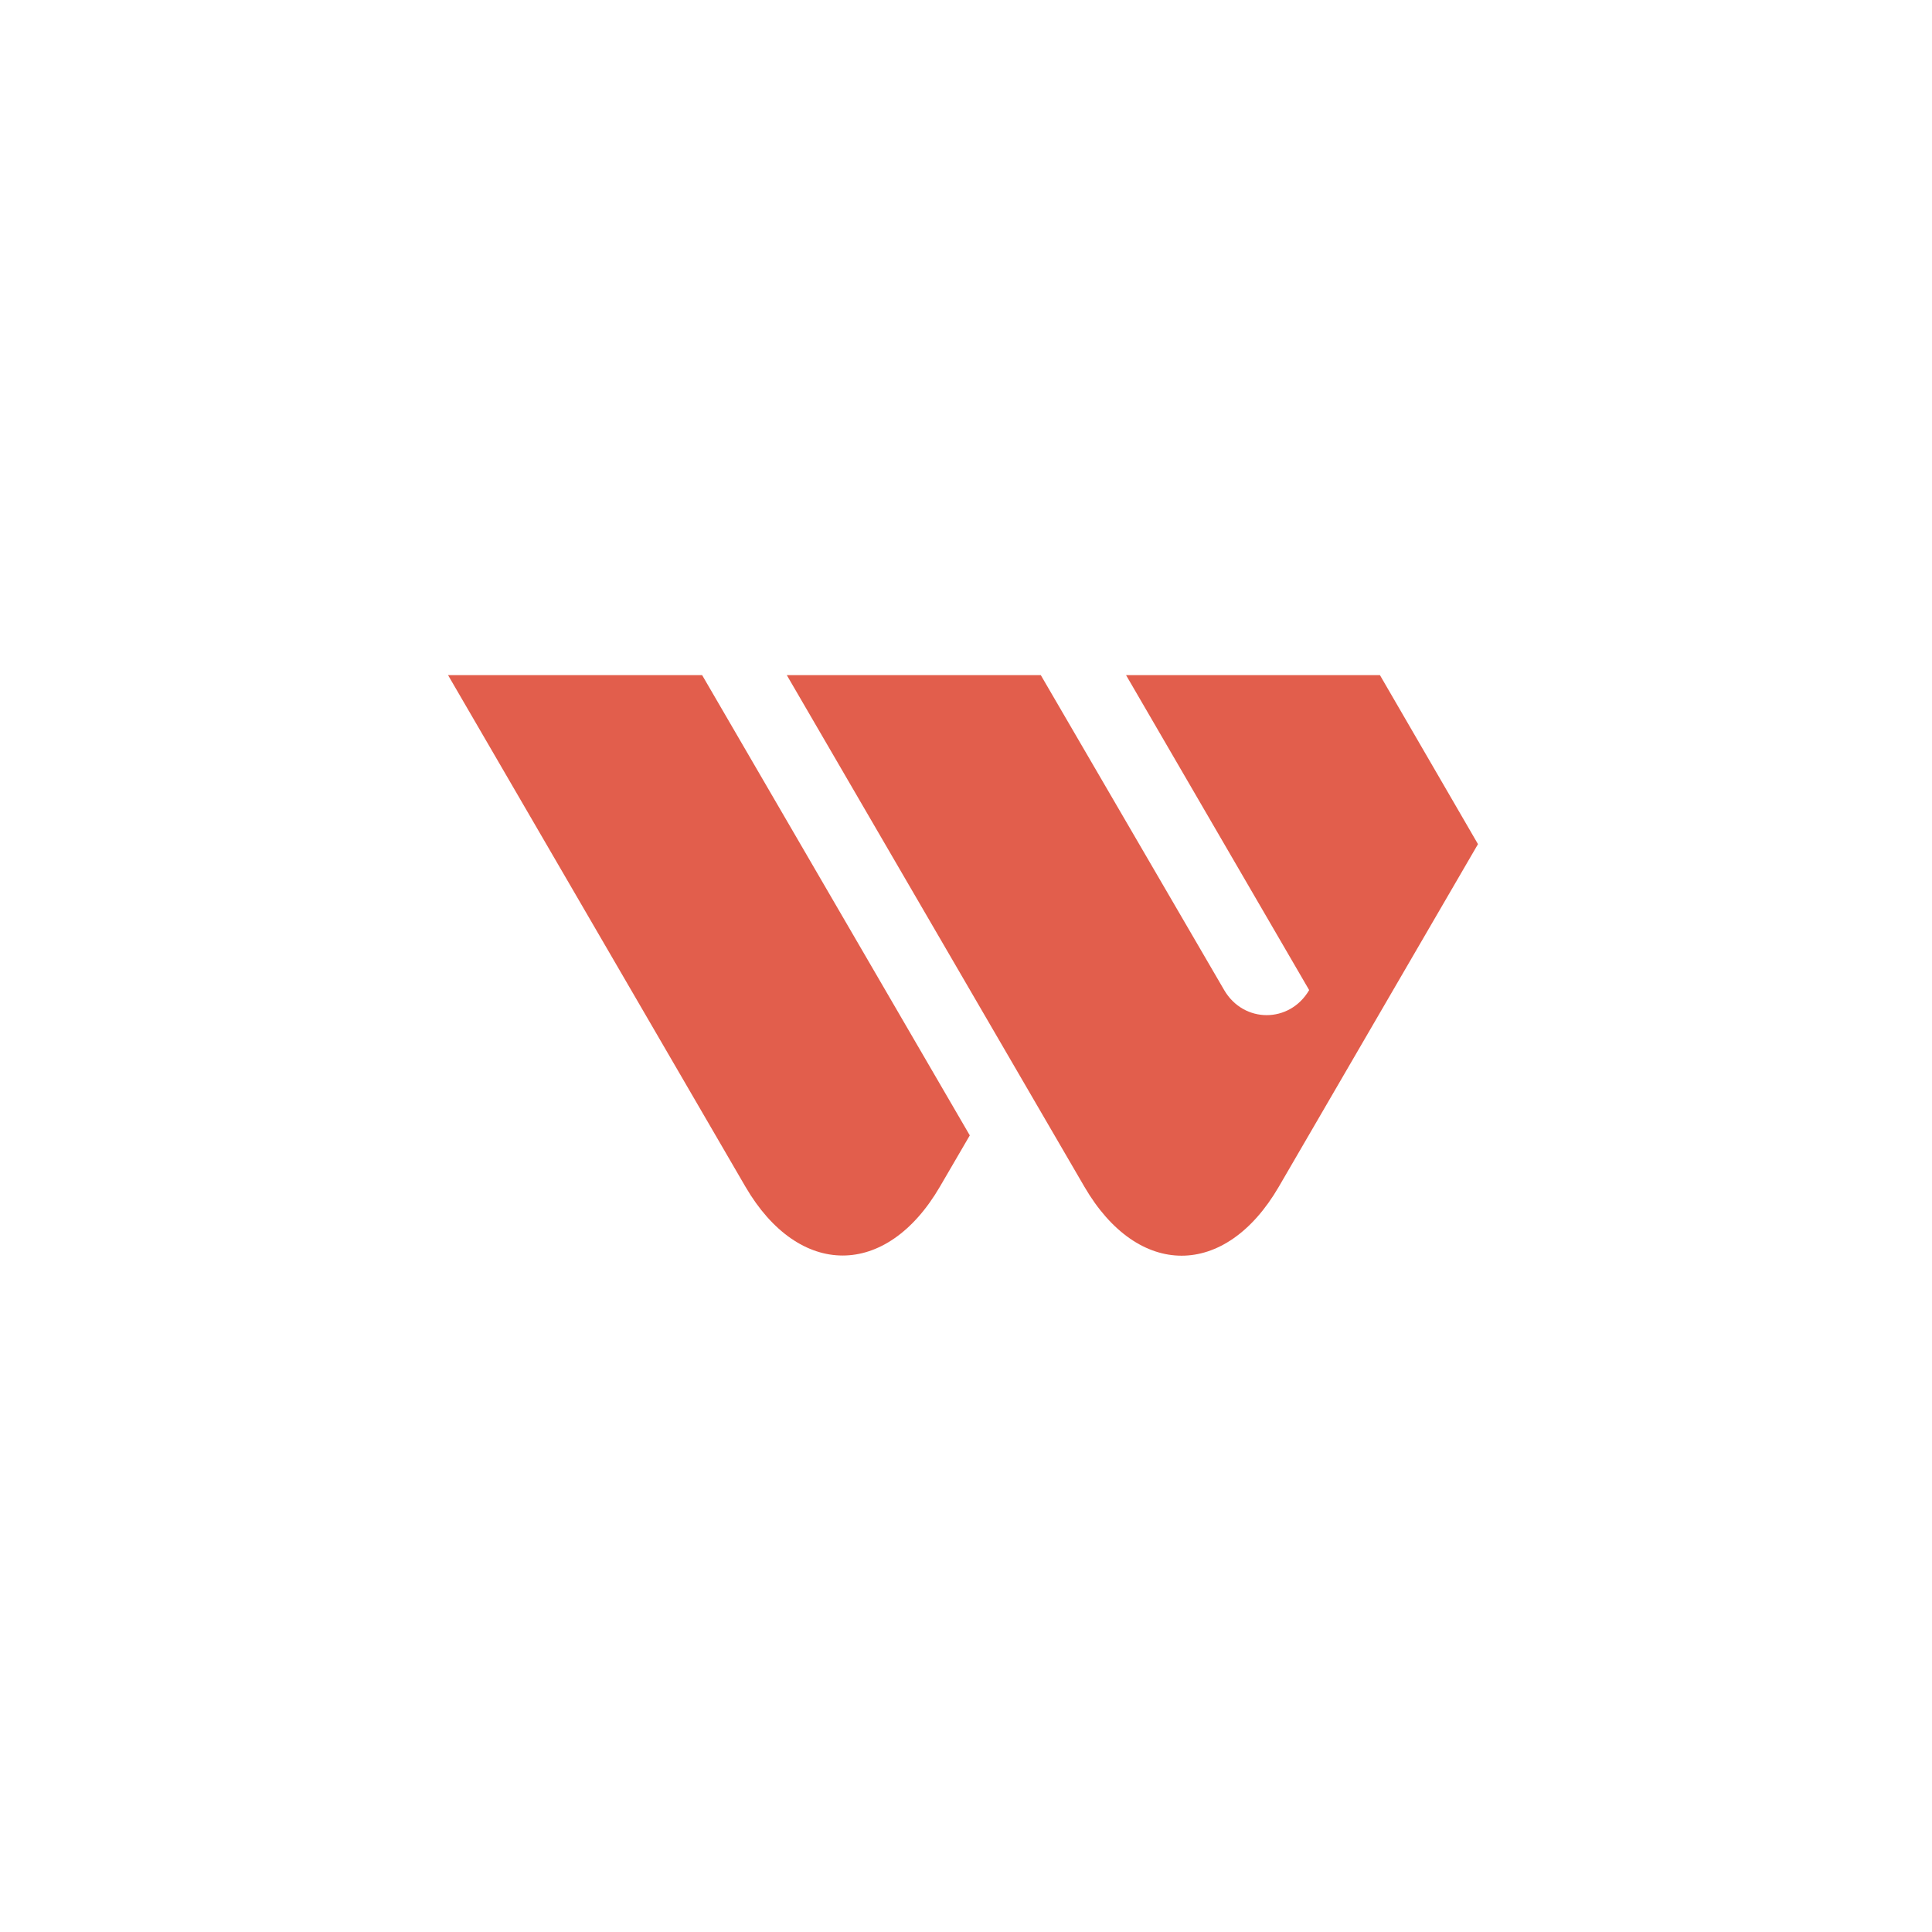
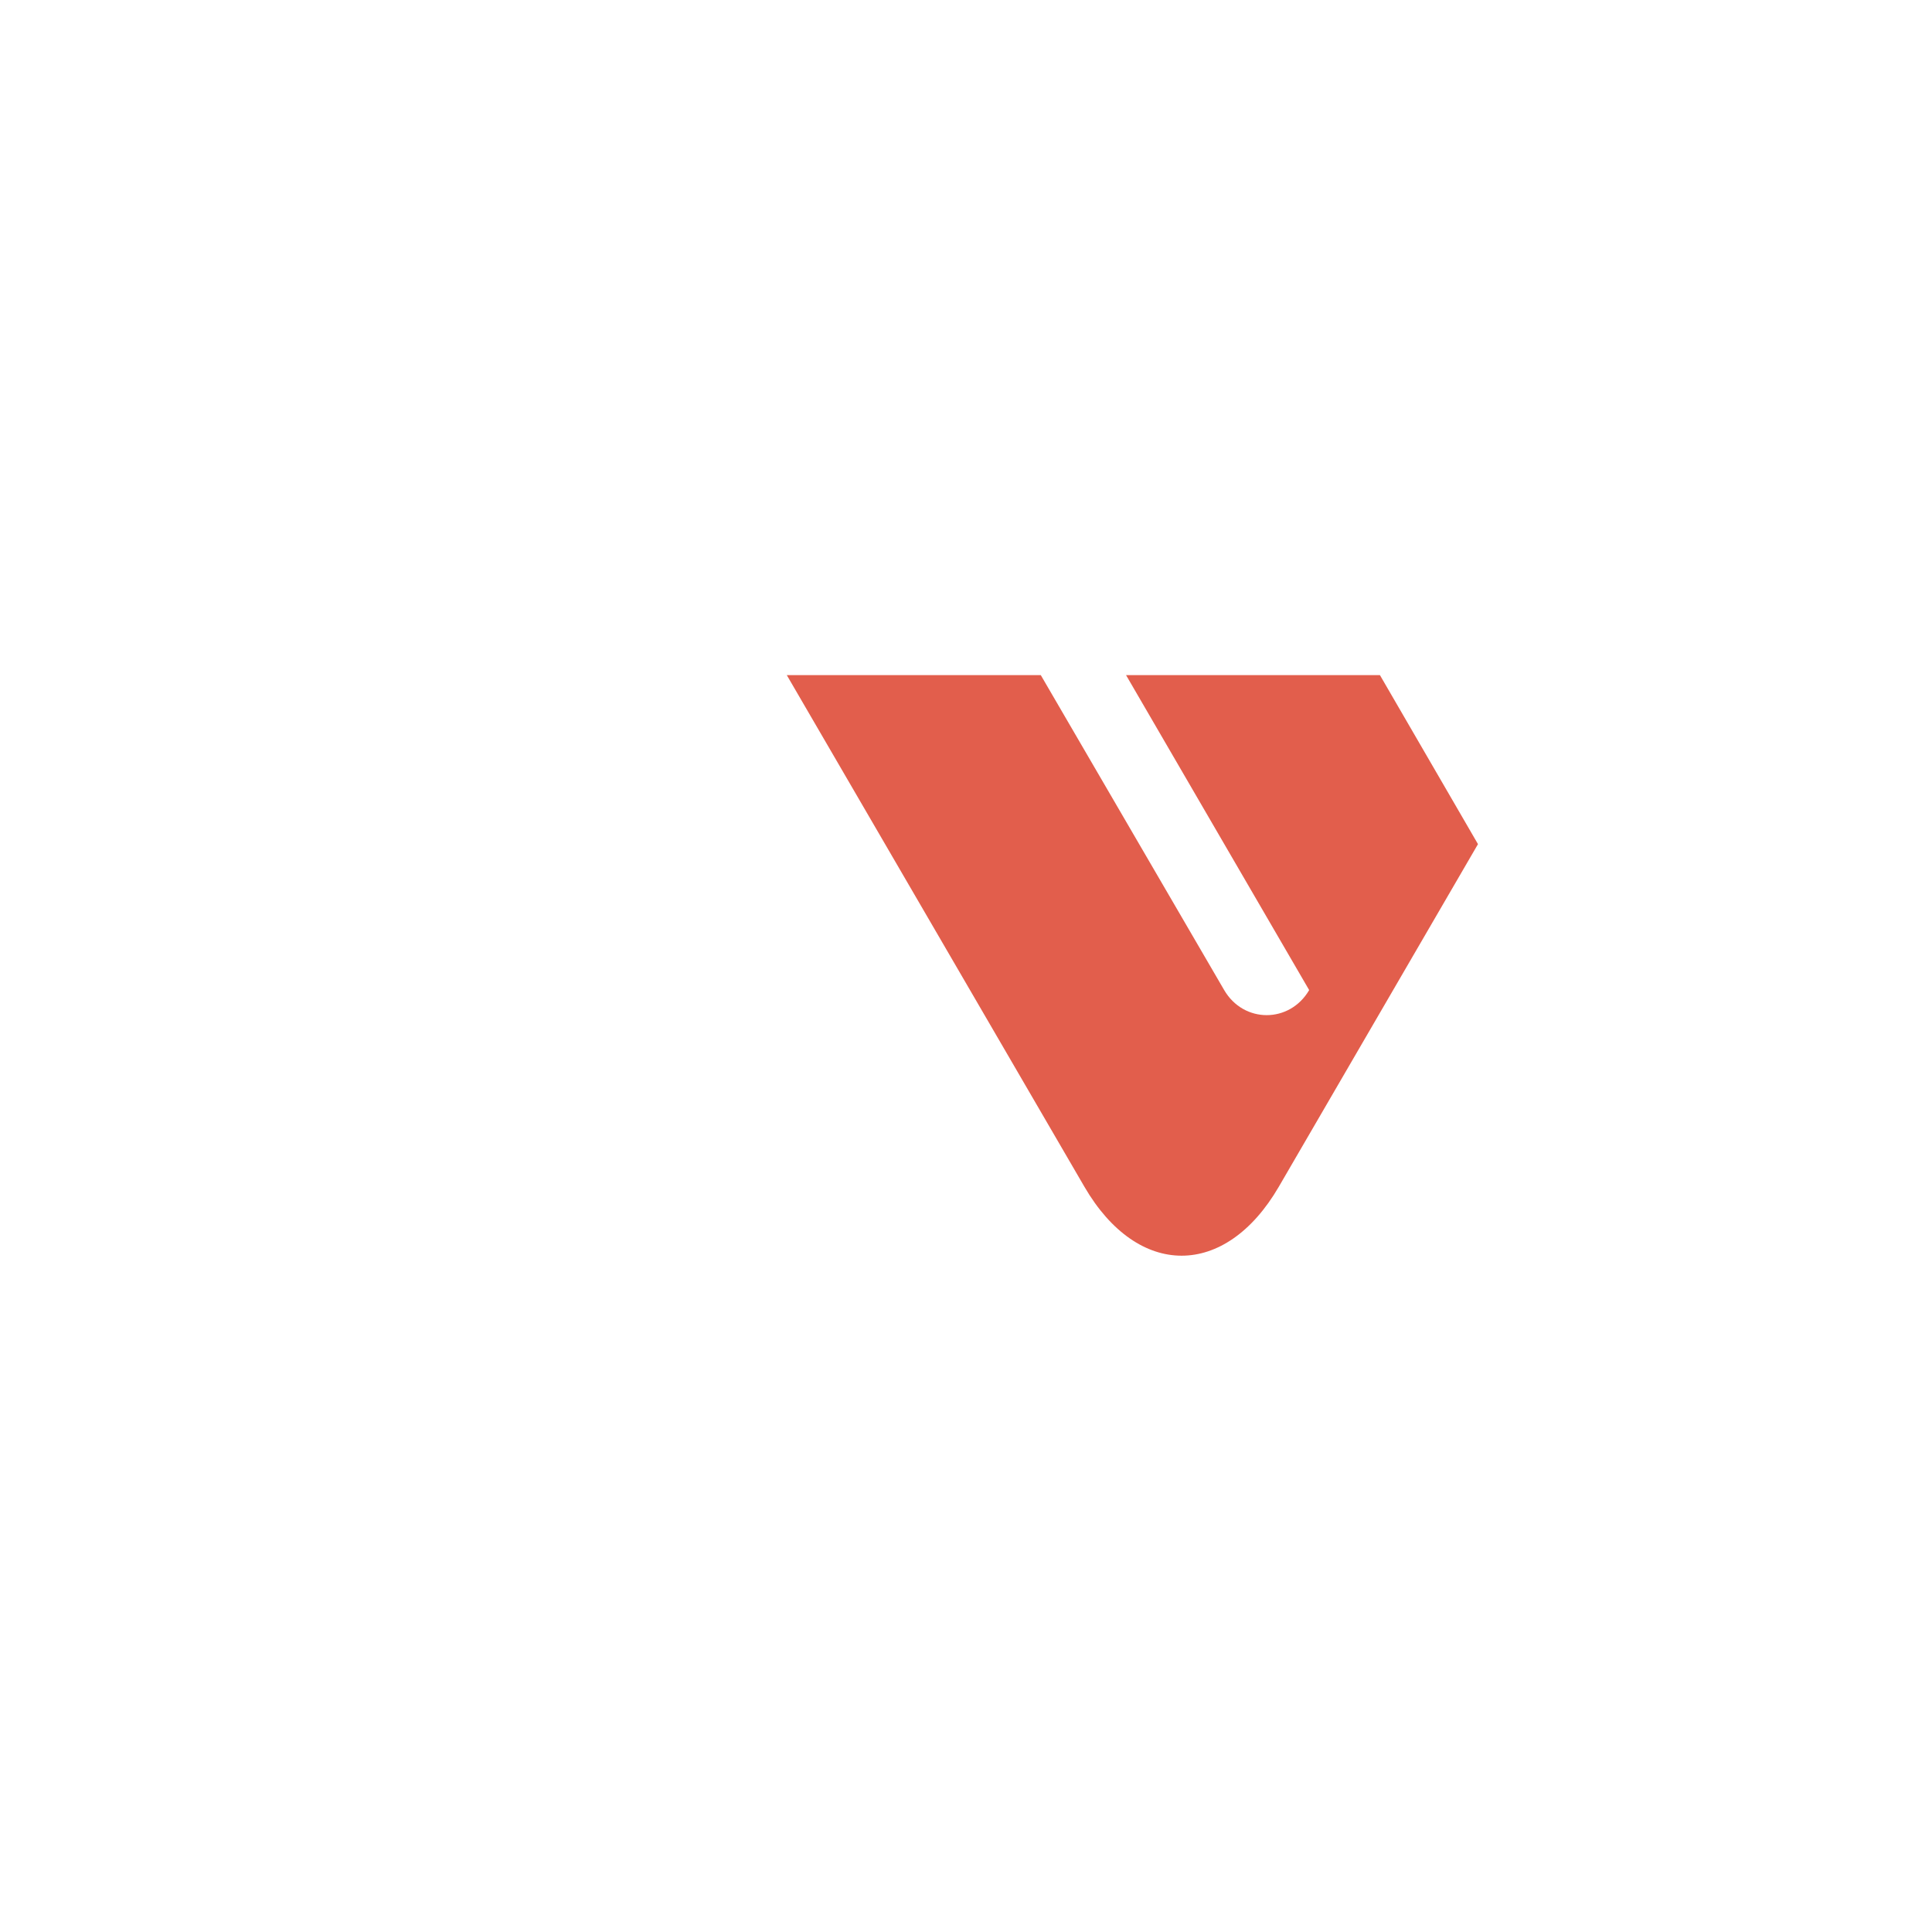
<svg xmlns="http://www.w3.org/2000/svg" width="200" height="200" viewBox="0 0 200 200" fill="none">
-   <path d="M77.168 122.848C82.705 132.346 91.76 132.346 97.297 122.848L100.393 117.535L72.683 69.886H46.38L77.168 122.848Z" fill="#E25E4C" />
-   <path d="M135.524 102.493C133.501 105.955 128.74 105.952 126.723 102.486L107.741 69.886H81.447L112.266 122.866C117.8 132.363 126.839 132.363 132.373 122.866L153 87.384L142.849 69.886H116.567L135.524 102.493Z" fill="#E25E4C" />
+   <path d="M135.524 102.493C133.501 105.955 128.74 105.952 126.723 102.486L107.741 69.886H81.447L112.266 122.866C117.8 132.363 126.839 132.363 132.373 122.866L153 87.384L142.849 69.886H116.567Z" fill="#E25E4C" />
</svg>